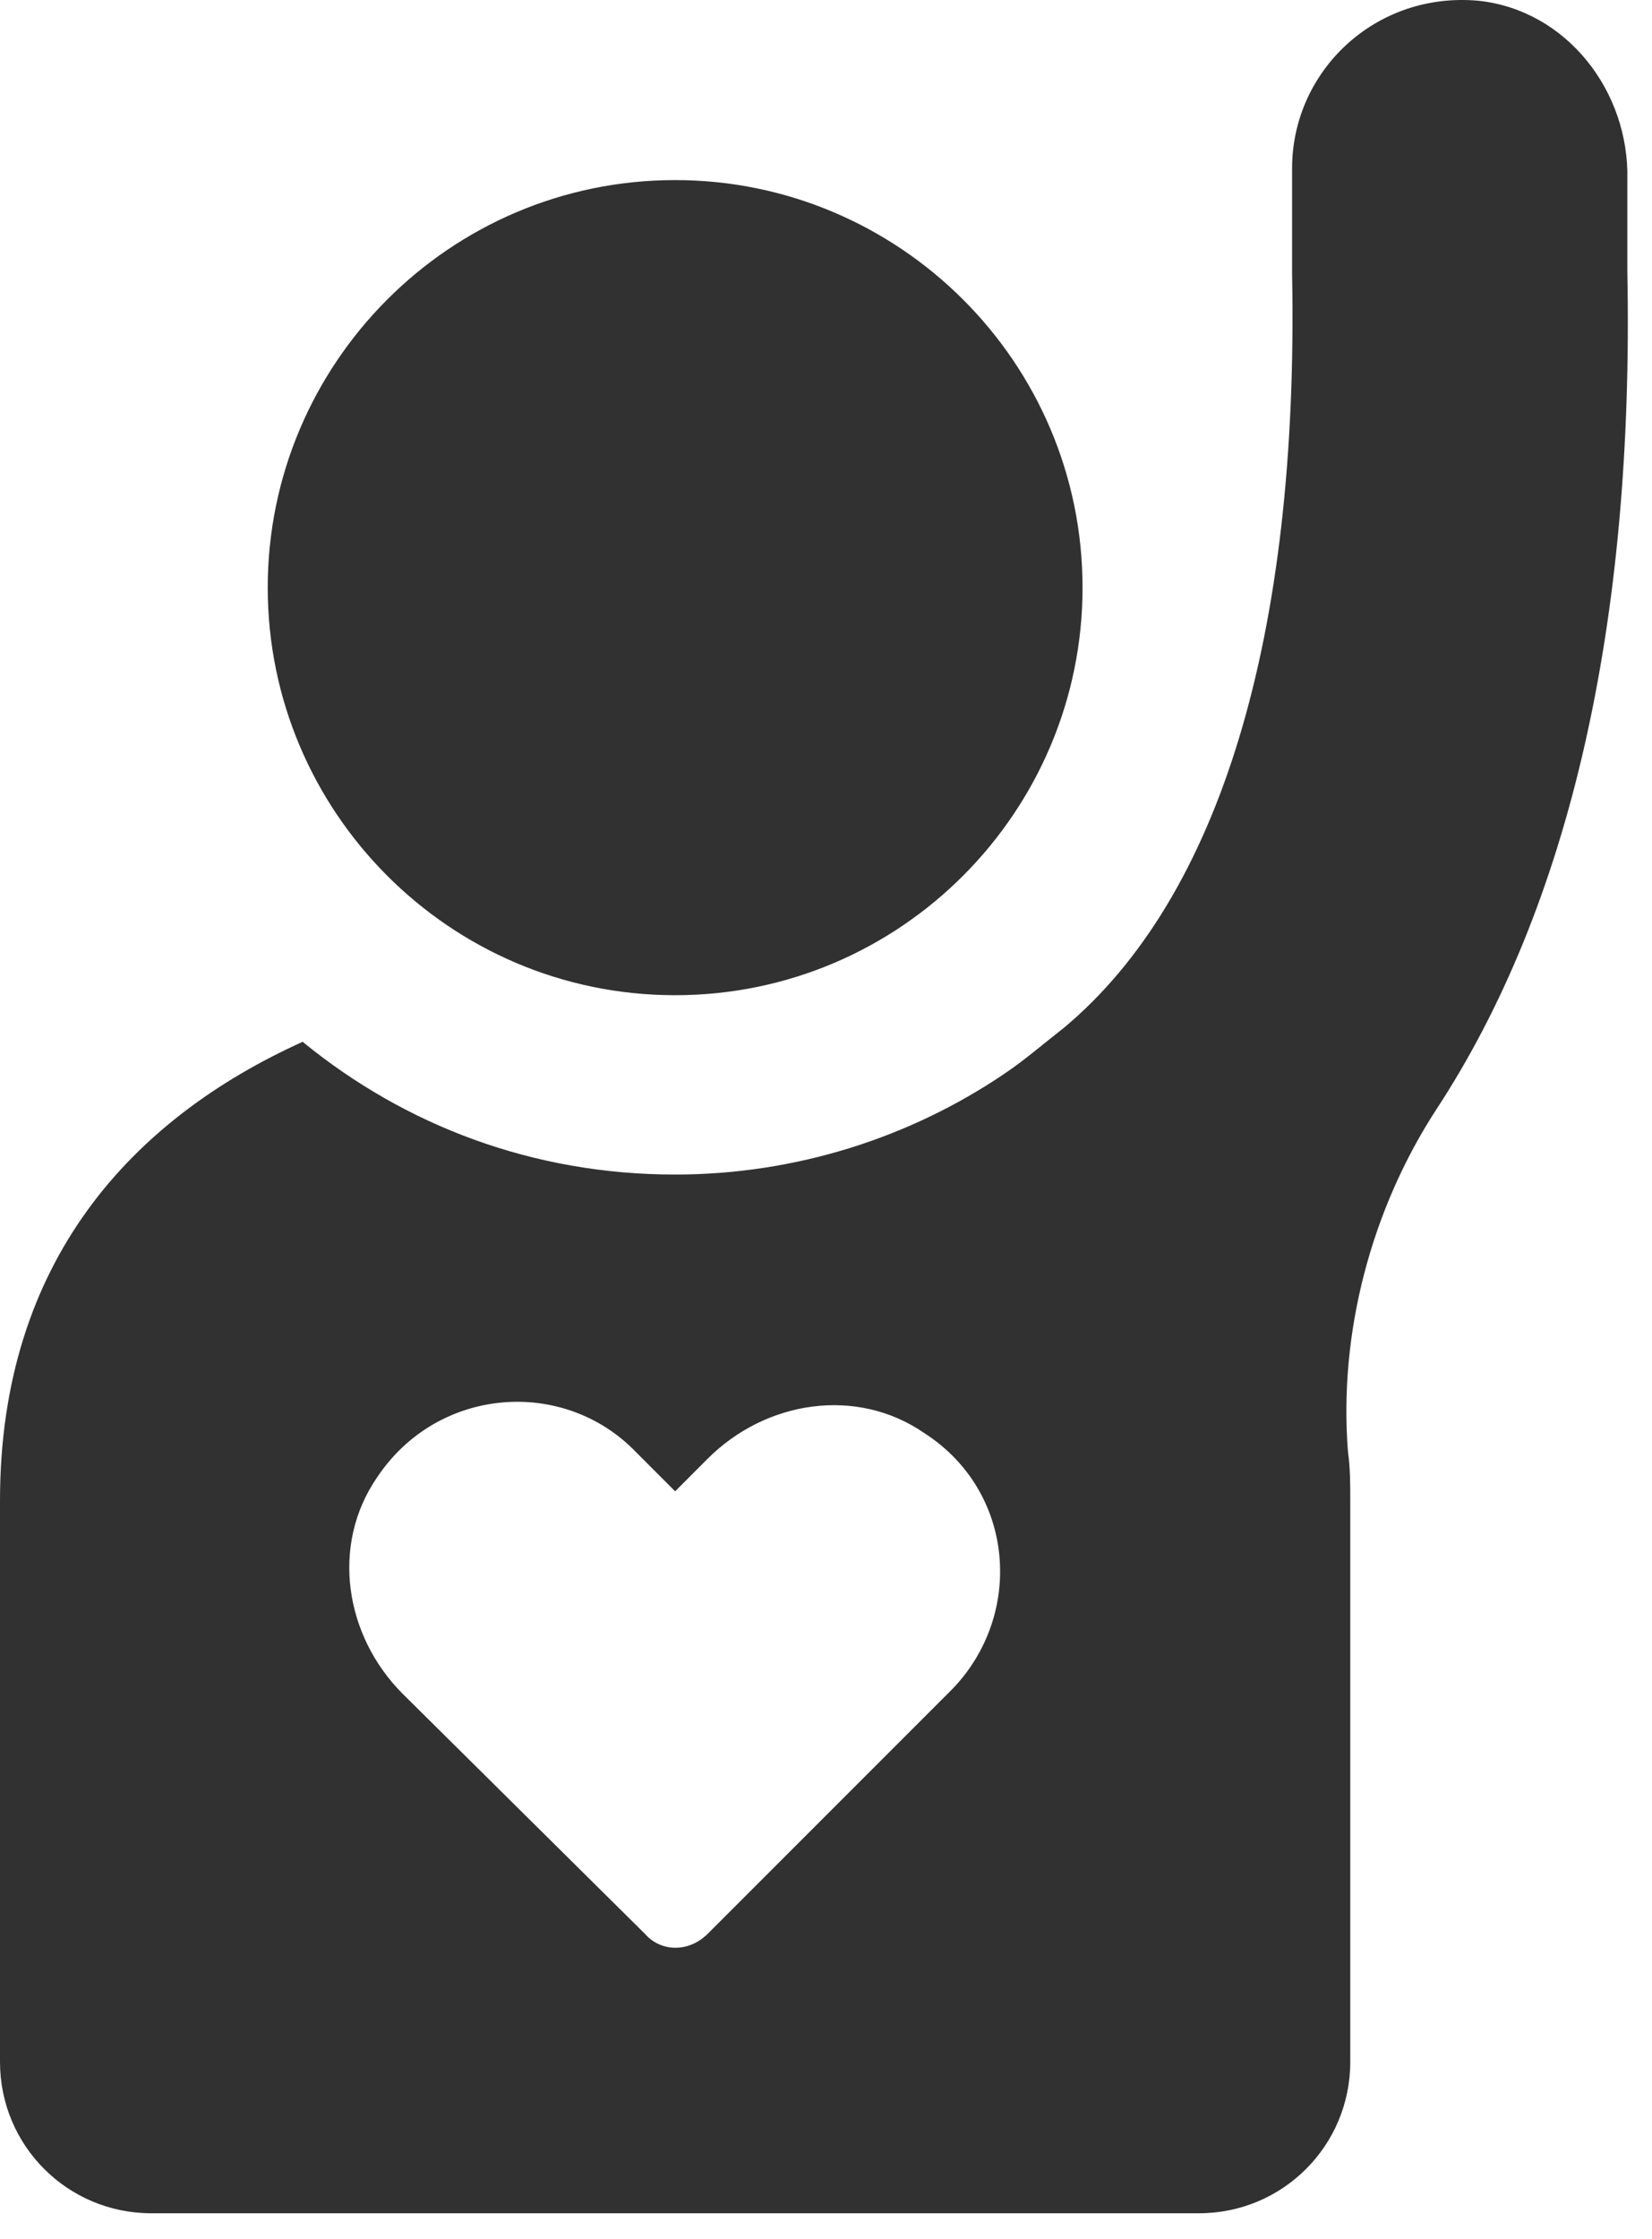
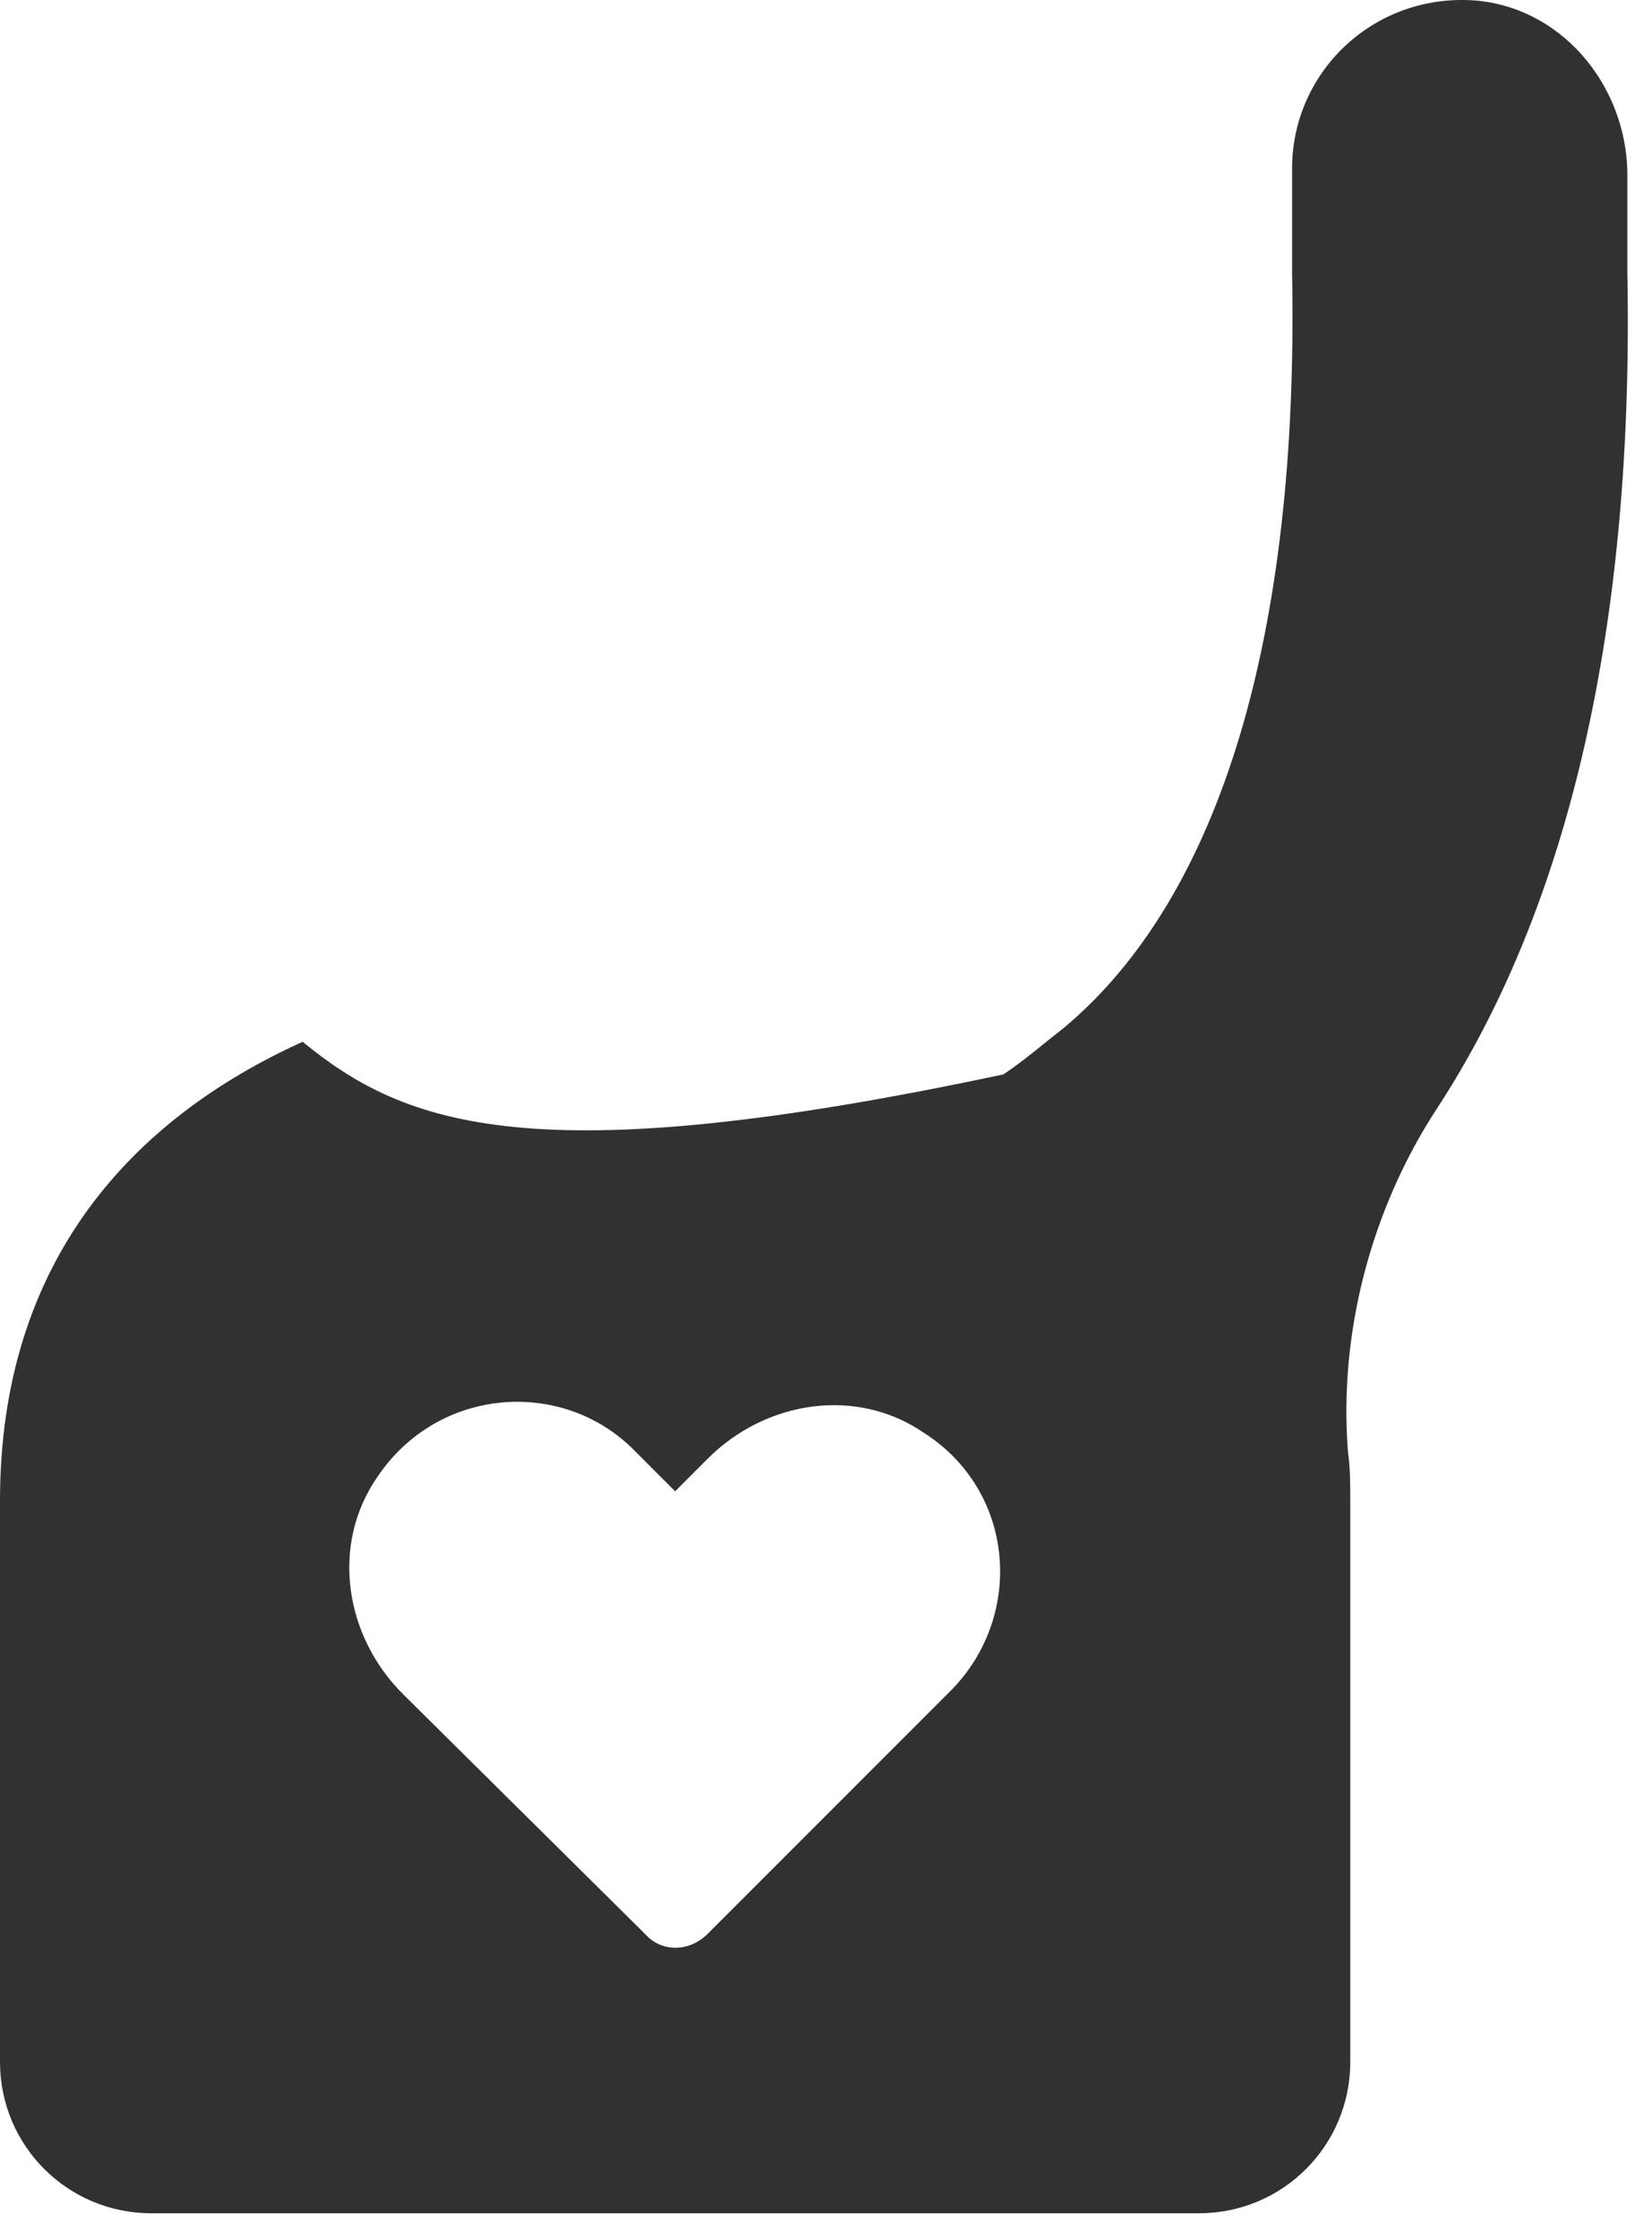
<svg xmlns="http://www.w3.org/2000/svg" width="62" height="84" viewBox="0 0 62 84" fill="none">
-   <path d="M25.338 37.336C33.813 37.336 40.628 30.434 40.628 22.046C40.628 13.571 33.726 6.756 25.338 6.756C16.863 6.756 10.048 13.658 10.048 22.046C10.048 30.434 16.863 37.336 25.338 37.336Z" fill="#313131" />
-   <path d="M55.482 0.028C51.637 -0.322 48.492 2.649 48.492 6.319V10.251C48.754 23.881 45.783 33.666 39.929 38.559C39.143 39.171 38.444 39.783 37.658 40.307C34.163 42.666 29.881 44.064 25.338 44.064C20.008 44.064 15.203 42.229 11.358 39.084C4.98 41.967 0 47.297 0 56.296V77.353C0 80.498 2.534 83.032 5.679 83.032H44.997C48.142 83.032 50.676 80.498 50.676 77.353V56.296C50.676 55.684 50.676 55.073 50.589 54.461C50.239 50.005 51.462 45.374 53.909 41.617C58.889 34.016 61.336 23.444 61.074 10.163V6.756C61.161 3.436 58.802 0.377 55.482 0.028ZM35.735 63.373L26.561 72.547C25.862 73.246 24.814 73.246 24.202 72.547L15.116 63.548C12.931 61.364 12.407 57.956 14.154 55.422C16.426 52.015 21.144 51.665 23.853 54.461L25.338 55.947L26.561 54.723C28.746 52.539 32.153 52.015 34.687 53.762C38.094 55.947 38.444 60.577 35.735 63.373Z" fill="#313131" />
+   <path d="M55.482 0.028C51.637 -0.322 48.492 2.649 48.492 6.319V10.251C48.754 23.881 45.783 33.666 39.929 38.559C39.143 39.171 38.444 39.783 37.658 40.307C20.008 44.064 15.203 42.229 11.358 39.084C4.98 41.967 0 47.297 0 56.296V77.353C0 80.498 2.534 83.032 5.679 83.032H44.997C48.142 83.032 50.676 80.498 50.676 77.353V56.296C50.676 55.684 50.676 55.073 50.589 54.461C50.239 50.005 51.462 45.374 53.909 41.617C58.889 34.016 61.336 23.444 61.074 10.163V6.756C61.161 3.436 58.802 0.377 55.482 0.028ZM35.735 63.373L26.561 72.547C25.862 73.246 24.814 73.246 24.202 72.547L15.116 63.548C12.931 61.364 12.407 57.956 14.154 55.422C16.426 52.015 21.144 51.665 23.853 54.461L25.338 55.947L26.561 54.723C28.746 52.539 32.153 52.015 34.687 53.762C38.094 55.947 38.444 60.577 35.735 63.373Z" fill="#313131" />
</svg>